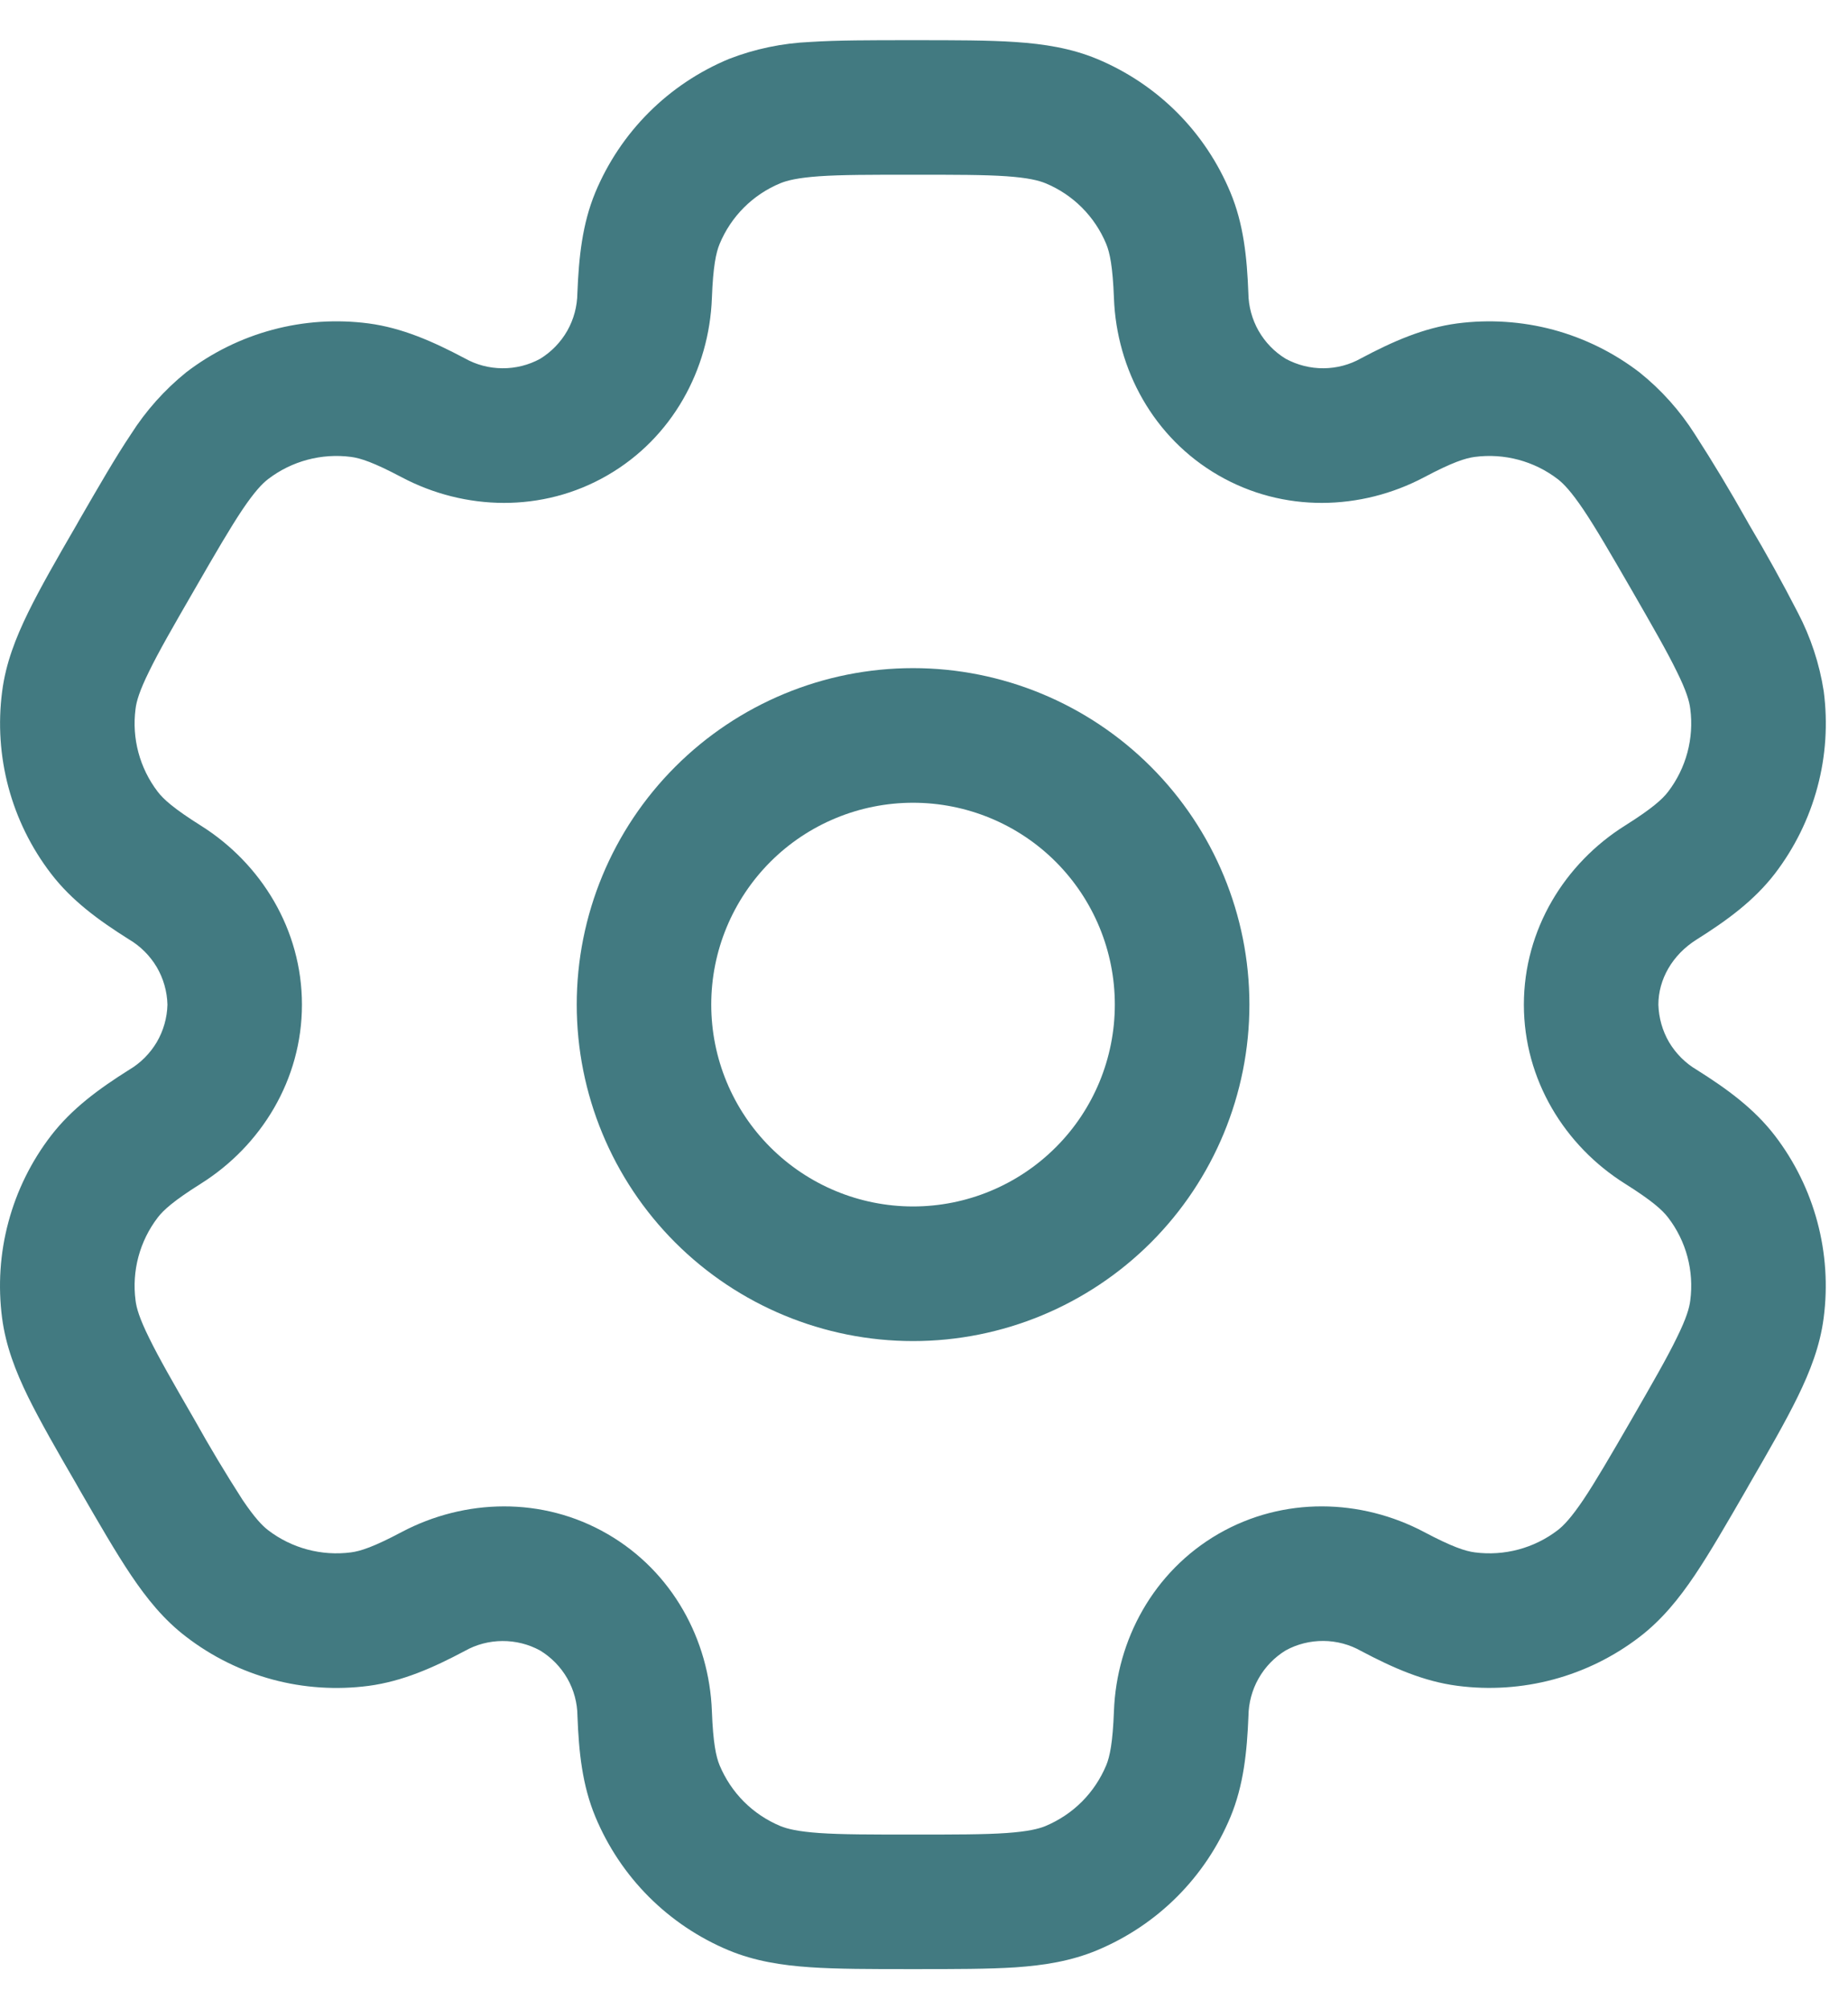
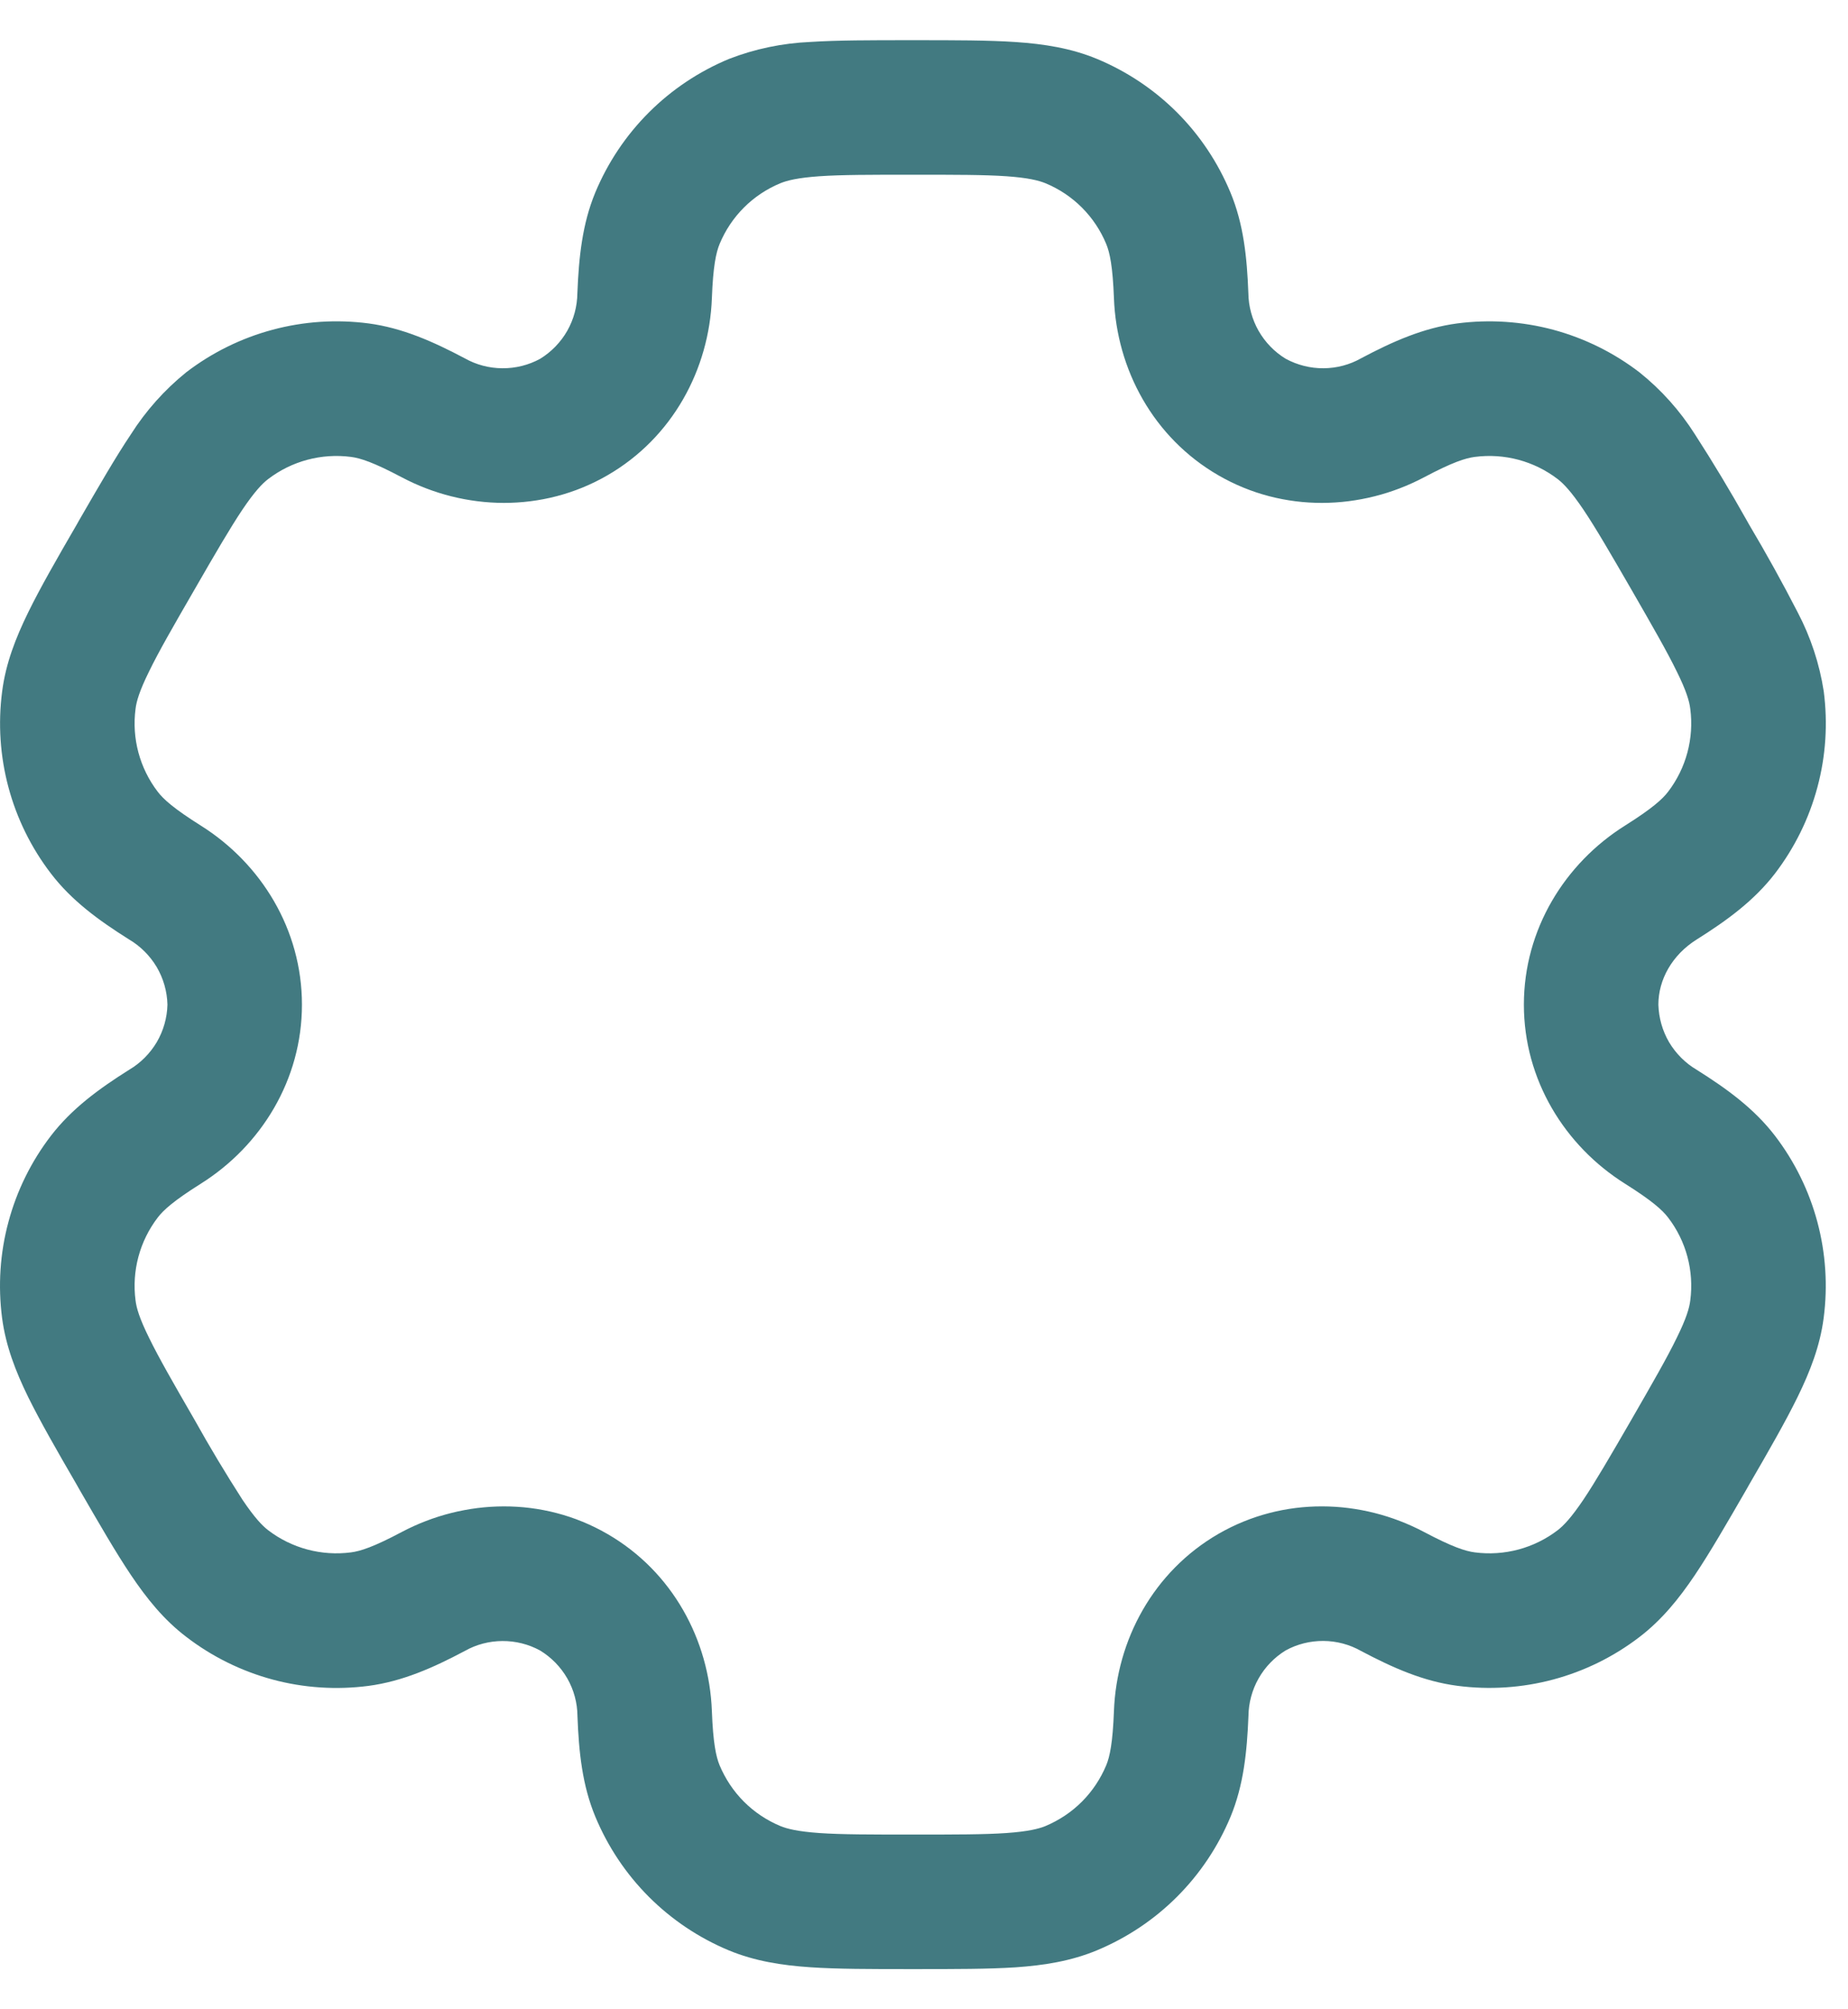
<svg xmlns="http://www.w3.org/2000/svg" width="23" height="25" viewBox="0 0 23 25" fill="none">
-   <path fill-rule="evenodd" clip-rule="evenodd" d="M11.364 8.313C10.254 8.313 9.189 8.755 8.404 9.54C7.619 10.325 7.178 11.389 7.178 12.499C7.178 13.61 7.619 14.675 8.404 15.46C9.189 16.244 10.254 16.686 11.364 16.686C12.474 16.686 13.539 16.244 14.324 15.46C15.109 14.675 15.55 13.61 15.55 12.499C15.55 11.389 15.109 10.325 14.324 9.54C13.539 8.755 12.474 8.313 11.364 8.313ZM8.852 12.499C8.852 11.833 9.117 11.195 9.588 10.723C10.059 10.252 10.698 9.988 11.364 9.988C12.03 9.988 12.669 10.252 13.14 10.723C13.611 11.195 13.875 11.833 13.875 12.499C13.875 13.166 13.611 13.805 13.14 14.275C12.669 14.746 12.03 15.011 11.364 15.011C10.698 15.011 10.059 14.746 9.588 14.275C9.117 13.805 8.852 13.166 8.852 12.499Z" fill="#427A81" />
  <path fill-rule="evenodd" clip-rule="evenodd" d="M11.334 0.5C10.837 0.5 10.423 0.5 10.084 0.522C9.737 0.537 9.395 0.608 9.071 0.734C8.699 0.889 8.36 1.115 8.075 1.4C7.79 1.685 7.564 2.023 7.409 2.395C7.247 2.786 7.204 3.199 7.186 3.648C7.184 3.812 7.141 3.973 7.06 4.116C6.979 4.258 6.863 4.378 6.723 4.464C6.579 4.543 6.417 4.583 6.253 4.582C6.088 4.581 5.927 4.539 5.784 4.458C5.387 4.248 5.007 4.08 4.587 4.024C4.188 3.972 3.782 3.998 3.392 4.103C3.003 4.207 2.638 4.387 2.318 4.632C2.048 4.85 1.815 5.111 1.629 5.404C1.439 5.687 1.232 6.046 0.984 6.475L0.956 6.525C0.707 6.954 0.501 7.313 0.351 7.619C0.195 7.938 0.072 8.253 0.027 8.601C-0.079 9.408 0.139 10.224 0.635 10.87C0.892 11.206 1.228 11.451 1.608 11.69C1.749 11.773 1.867 11.892 1.951 12.033C2.034 12.175 2.08 12.336 2.084 12.5C2.08 12.664 2.034 12.825 1.951 12.967C1.867 13.108 1.749 13.227 1.608 13.31C1.228 13.549 0.894 13.794 0.635 14.13C0.389 14.45 0.209 14.815 0.105 15.204C0 15.593 -0.026 15.999 0.026 16.399C0.072 16.747 0.194 17.062 0.35 17.381C0.501 17.687 0.707 18.046 0.956 18.475L0.984 18.525C1.232 18.954 1.439 19.313 1.629 19.596C1.827 19.89 2.039 20.154 2.318 20.366C2.638 20.612 3.003 20.792 3.392 20.897C3.781 21.002 4.188 21.028 4.587 20.976C5.007 20.92 5.387 20.753 5.784 20.542C5.927 20.461 6.088 20.419 6.252 20.418C6.416 20.417 6.578 20.457 6.722 20.536C6.862 20.621 6.979 20.741 7.061 20.884C7.142 21.026 7.186 21.188 7.187 21.352C7.204 21.801 7.247 22.214 7.41 22.605C7.565 22.977 7.791 23.316 8.076 23.601C8.361 23.886 8.699 24.112 9.071 24.267C9.395 24.401 9.73 24.453 10.084 24.477C10.423 24.5 10.837 24.5 11.334 24.5H11.39C11.887 24.5 12.301 24.5 12.64 24.478C12.995 24.453 13.329 24.401 13.653 24.266C14.025 24.111 14.364 23.885 14.649 23.6C14.934 23.315 15.16 22.977 15.315 22.605C15.477 22.214 15.52 21.801 15.538 21.352C15.54 21.188 15.583 21.027 15.664 20.884C15.745 20.741 15.861 20.621 16.001 20.535C16.145 20.456 16.307 20.416 16.471 20.417C16.636 20.418 16.797 20.461 16.94 20.542C17.337 20.752 17.717 20.92 18.137 20.975C18.944 21.081 19.76 20.863 20.406 20.367C20.685 20.153 20.897 19.89 21.095 19.596C21.285 19.313 21.492 18.954 21.74 18.525L21.768 18.475C22.017 18.046 22.223 17.687 22.373 17.381C22.529 17.062 22.652 16.746 22.697 16.399C22.803 15.592 22.585 14.776 22.09 14.13C21.832 13.794 21.496 13.549 21.116 13.31C20.975 13.227 20.857 13.108 20.773 12.967C20.69 12.825 20.645 12.664 20.64 12.5C20.64 12.19 20.81 11.882 21.116 11.69C21.496 11.451 21.831 11.206 22.09 10.87C22.335 10.55 22.515 10.185 22.619 9.796C22.724 9.407 22.75 9.001 22.698 8.601C22.645 8.258 22.535 7.926 22.374 7.619C22.183 7.248 21.981 6.883 21.768 6.525L21.74 6.475C21.536 6.112 21.321 5.754 21.095 5.404C20.909 5.111 20.677 4.851 20.406 4.634C20.086 4.388 19.721 4.208 19.332 4.103C18.943 3.999 18.537 3.972 18.137 4.024C17.717 4.08 17.337 4.247 16.94 4.458C16.797 4.539 16.636 4.581 16.472 4.582C16.308 4.583 16.146 4.542 16.002 4.464C15.862 4.379 15.746 4.259 15.664 4.116C15.583 3.973 15.539 3.812 15.537 3.648C15.52 3.199 15.477 2.786 15.314 2.395C15.159 2.023 14.934 1.684 14.649 1.399C14.364 1.114 14.025 0.888 13.653 0.733C13.329 0.599 12.994 0.547 12.64 0.523C12.301 0.5 11.887 0.5 11.39 0.5H11.334ZM9.712 2.28C9.798 2.245 9.929 2.212 10.198 2.193C10.473 2.174 10.831 2.174 11.362 2.174C11.893 2.174 12.251 2.174 12.526 2.193C12.795 2.212 12.926 2.245 13.012 2.28C13.355 2.422 13.626 2.693 13.768 3.036C13.812 3.143 13.849 3.312 13.864 3.71C13.897 4.595 14.354 5.446 15.164 5.914C15.975 6.383 16.94 6.352 17.723 5.939C18.075 5.752 18.239 5.7 18.355 5.685C18.722 5.637 19.093 5.736 19.387 5.961C19.461 6.018 19.554 6.115 19.705 6.338C19.86 6.568 20.039 6.877 20.305 7.337C20.57 7.797 20.748 8.107 20.869 8.355C20.989 8.597 21.026 8.727 21.037 8.82C21.085 9.186 20.986 9.557 20.761 9.851C20.69 9.944 20.562 10.06 20.225 10.272C19.475 10.743 18.966 11.565 18.966 12.5C18.966 13.435 19.475 14.257 20.225 14.728C20.562 14.94 20.69 15.056 20.761 15.149C20.987 15.443 21.085 15.813 21.037 16.18C21.026 16.273 20.988 16.404 20.869 16.645C20.748 16.894 20.57 17.203 20.305 17.663C20.039 18.123 19.859 18.432 19.705 18.662C19.554 18.885 19.461 18.982 19.387 19.039C19.093 19.264 18.722 19.363 18.355 19.315C18.239 19.3 18.076 19.248 17.723 19.061C16.941 18.648 15.975 18.617 15.164 19.085C14.354 19.554 13.897 20.405 13.864 21.29C13.849 21.688 13.812 21.857 13.768 21.964C13.697 22.133 13.595 22.287 13.465 22.417C13.335 22.547 13.181 22.649 13.012 22.72C12.926 22.755 12.795 22.788 12.526 22.807C12.251 22.826 11.893 22.826 11.362 22.826C10.831 22.826 10.473 22.826 10.198 22.807C9.929 22.788 9.798 22.755 9.712 22.72C9.543 22.649 9.389 22.547 9.259 22.417C9.129 22.287 9.027 22.133 8.956 21.964C8.912 21.857 8.875 21.688 8.86 21.29C8.827 20.405 8.37 19.554 7.56 19.086C6.75 18.617 5.784 18.648 5.001 19.061C4.649 19.248 4.485 19.3 4.369 19.315C4.002 19.363 3.631 19.264 3.337 19.039C3.263 18.982 3.17 18.885 3.019 18.662C2.809 18.335 2.609 18.002 2.42 17.663C2.154 17.203 1.976 16.893 1.855 16.645C1.735 16.402 1.698 16.273 1.687 16.18C1.639 15.814 1.738 15.443 1.963 15.149C2.034 15.056 2.162 14.94 2.499 14.728C3.249 14.257 3.758 13.435 3.758 12.5C3.758 11.565 3.249 10.743 2.499 10.272C2.162 10.06 2.034 9.944 1.963 9.851C1.738 9.557 1.639 9.186 1.687 8.82C1.698 8.727 1.736 8.596 1.855 8.355C1.976 8.106 2.154 7.797 2.42 7.337C2.685 6.877 2.865 6.568 3.019 6.338C3.17 6.115 3.263 6.018 3.337 5.961C3.631 5.736 4.002 5.637 4.369 5.685C4.485 5.7 4.648 5.752 5.001 5.939C5.783 6.352 6.75 6.383 7.56 5.914C8.37 5.446 8.827 4.595 8.86 3.71C8.875 3.312 8.912 3.143 8.956 3.036C9.098 2.693 9.369 2.422 9.712 2.28Z" fill="#427A81" />
</svg>